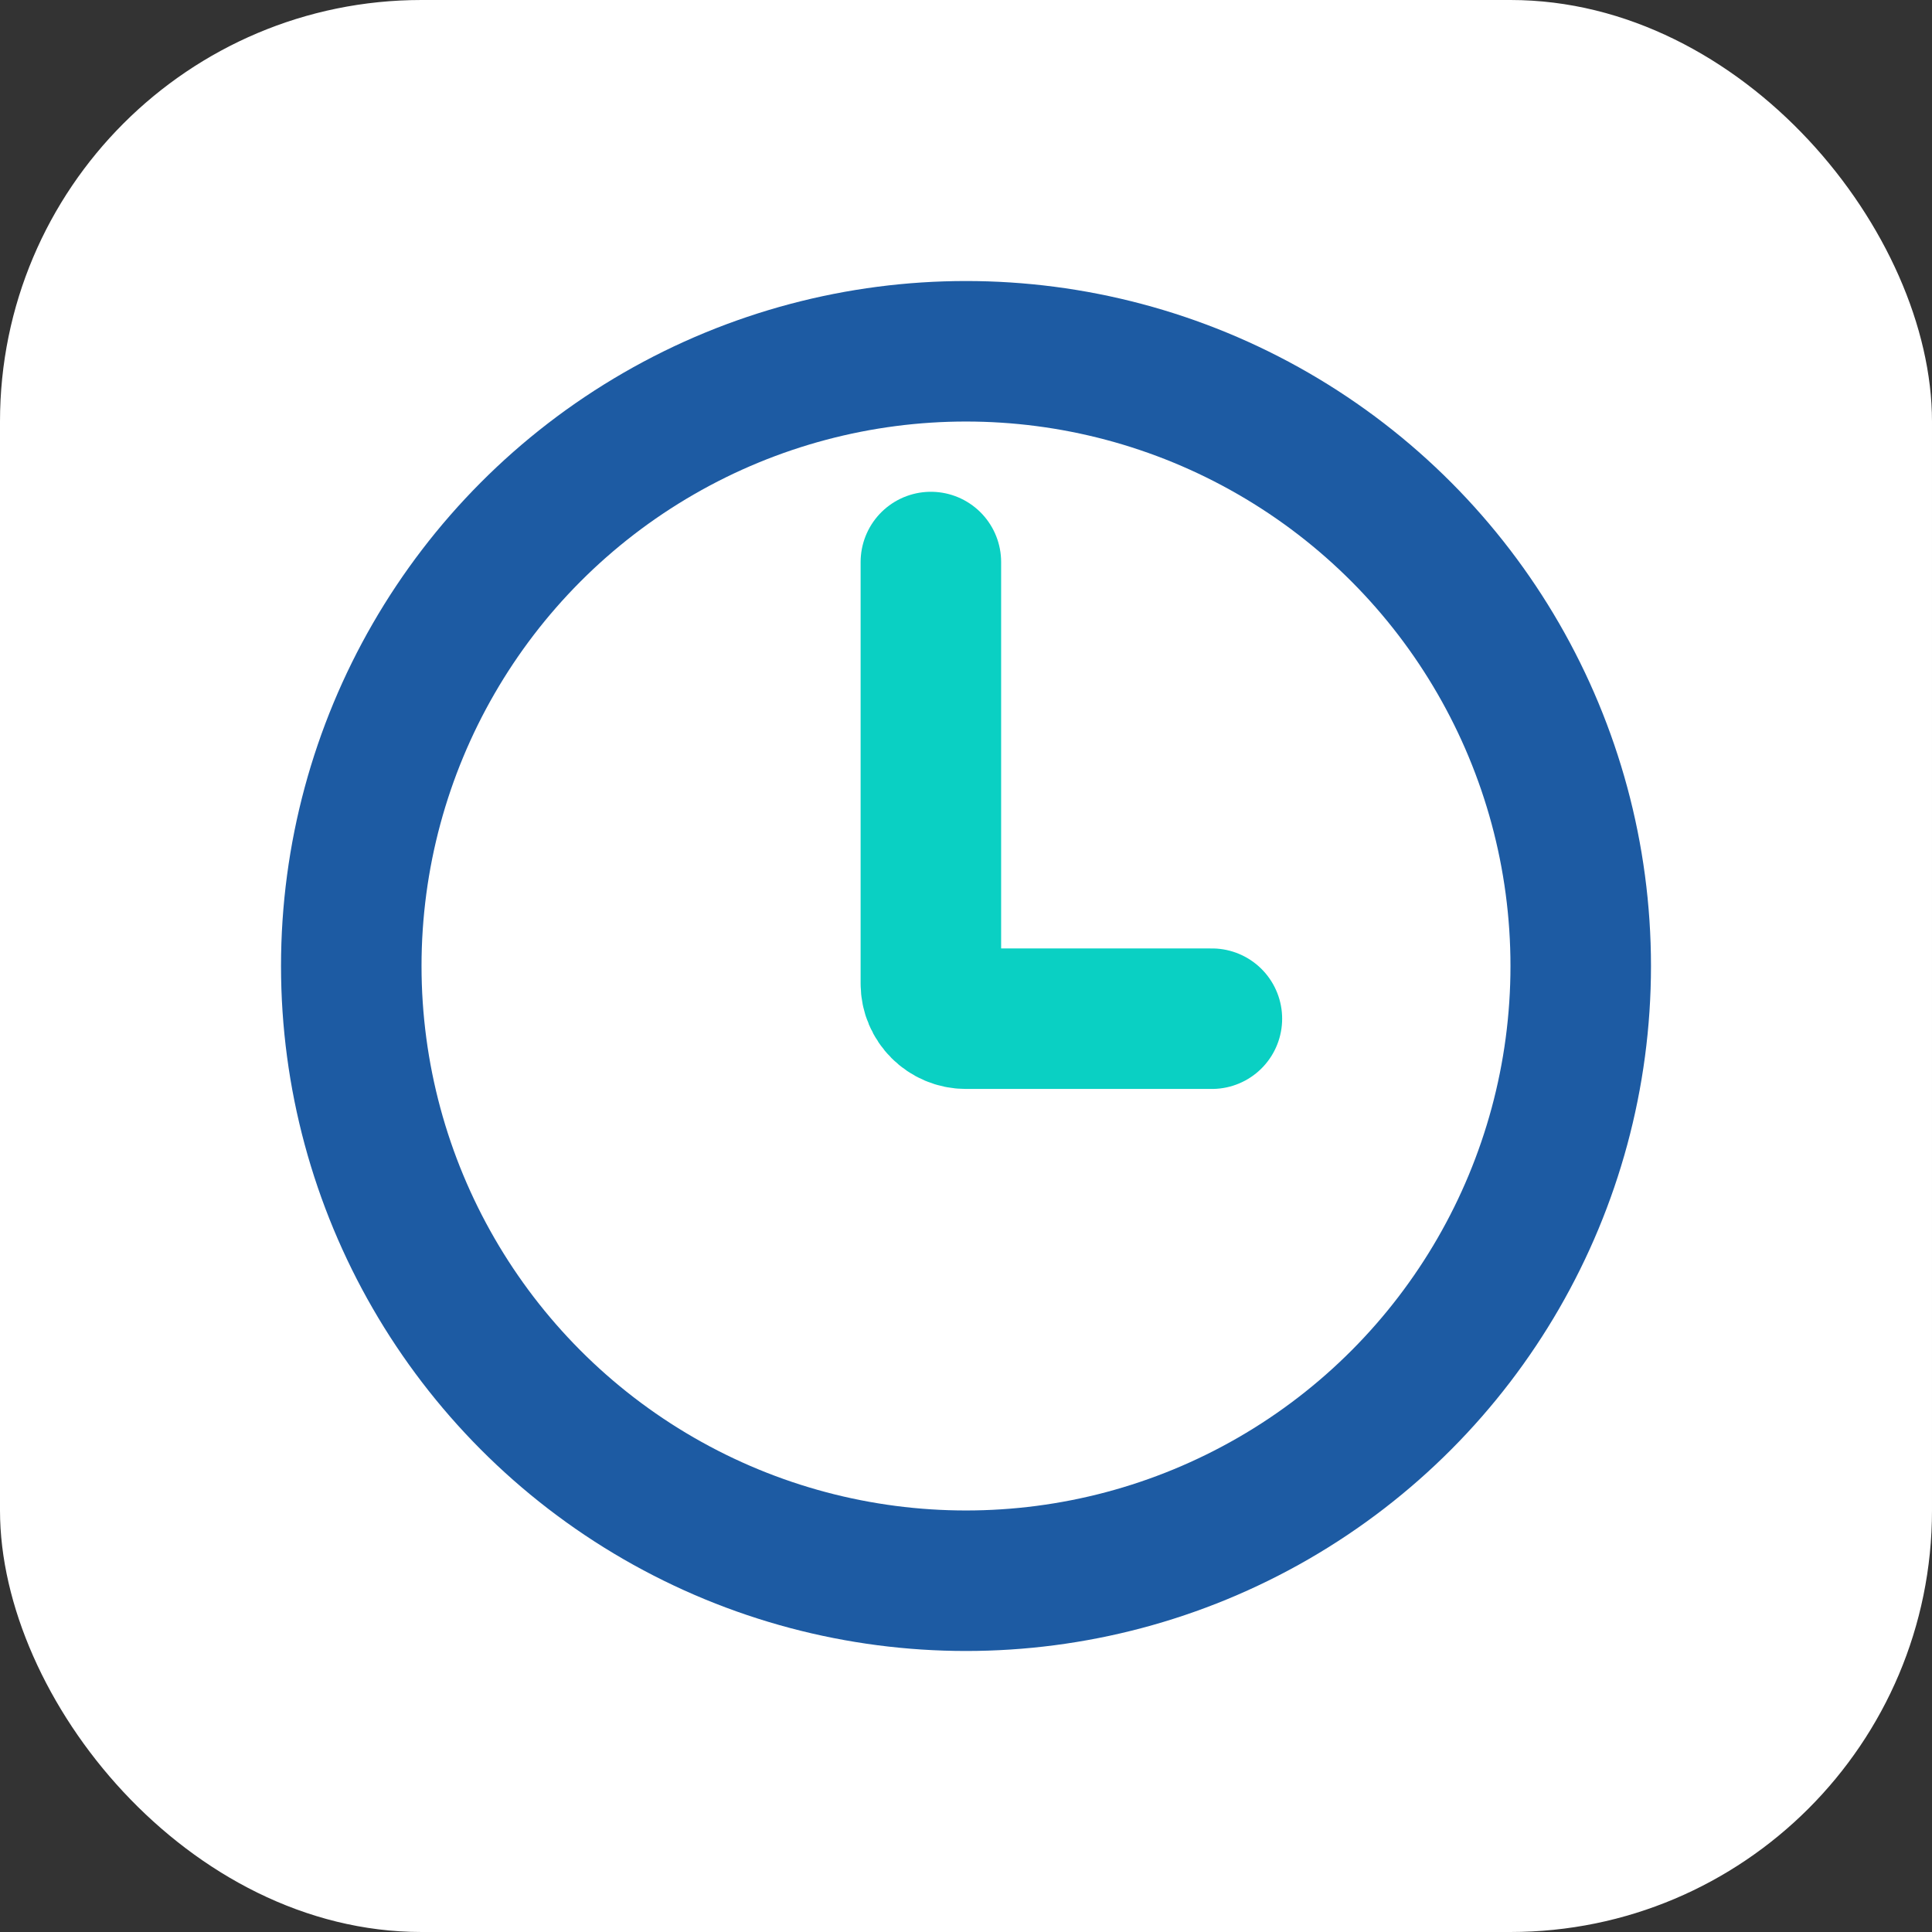
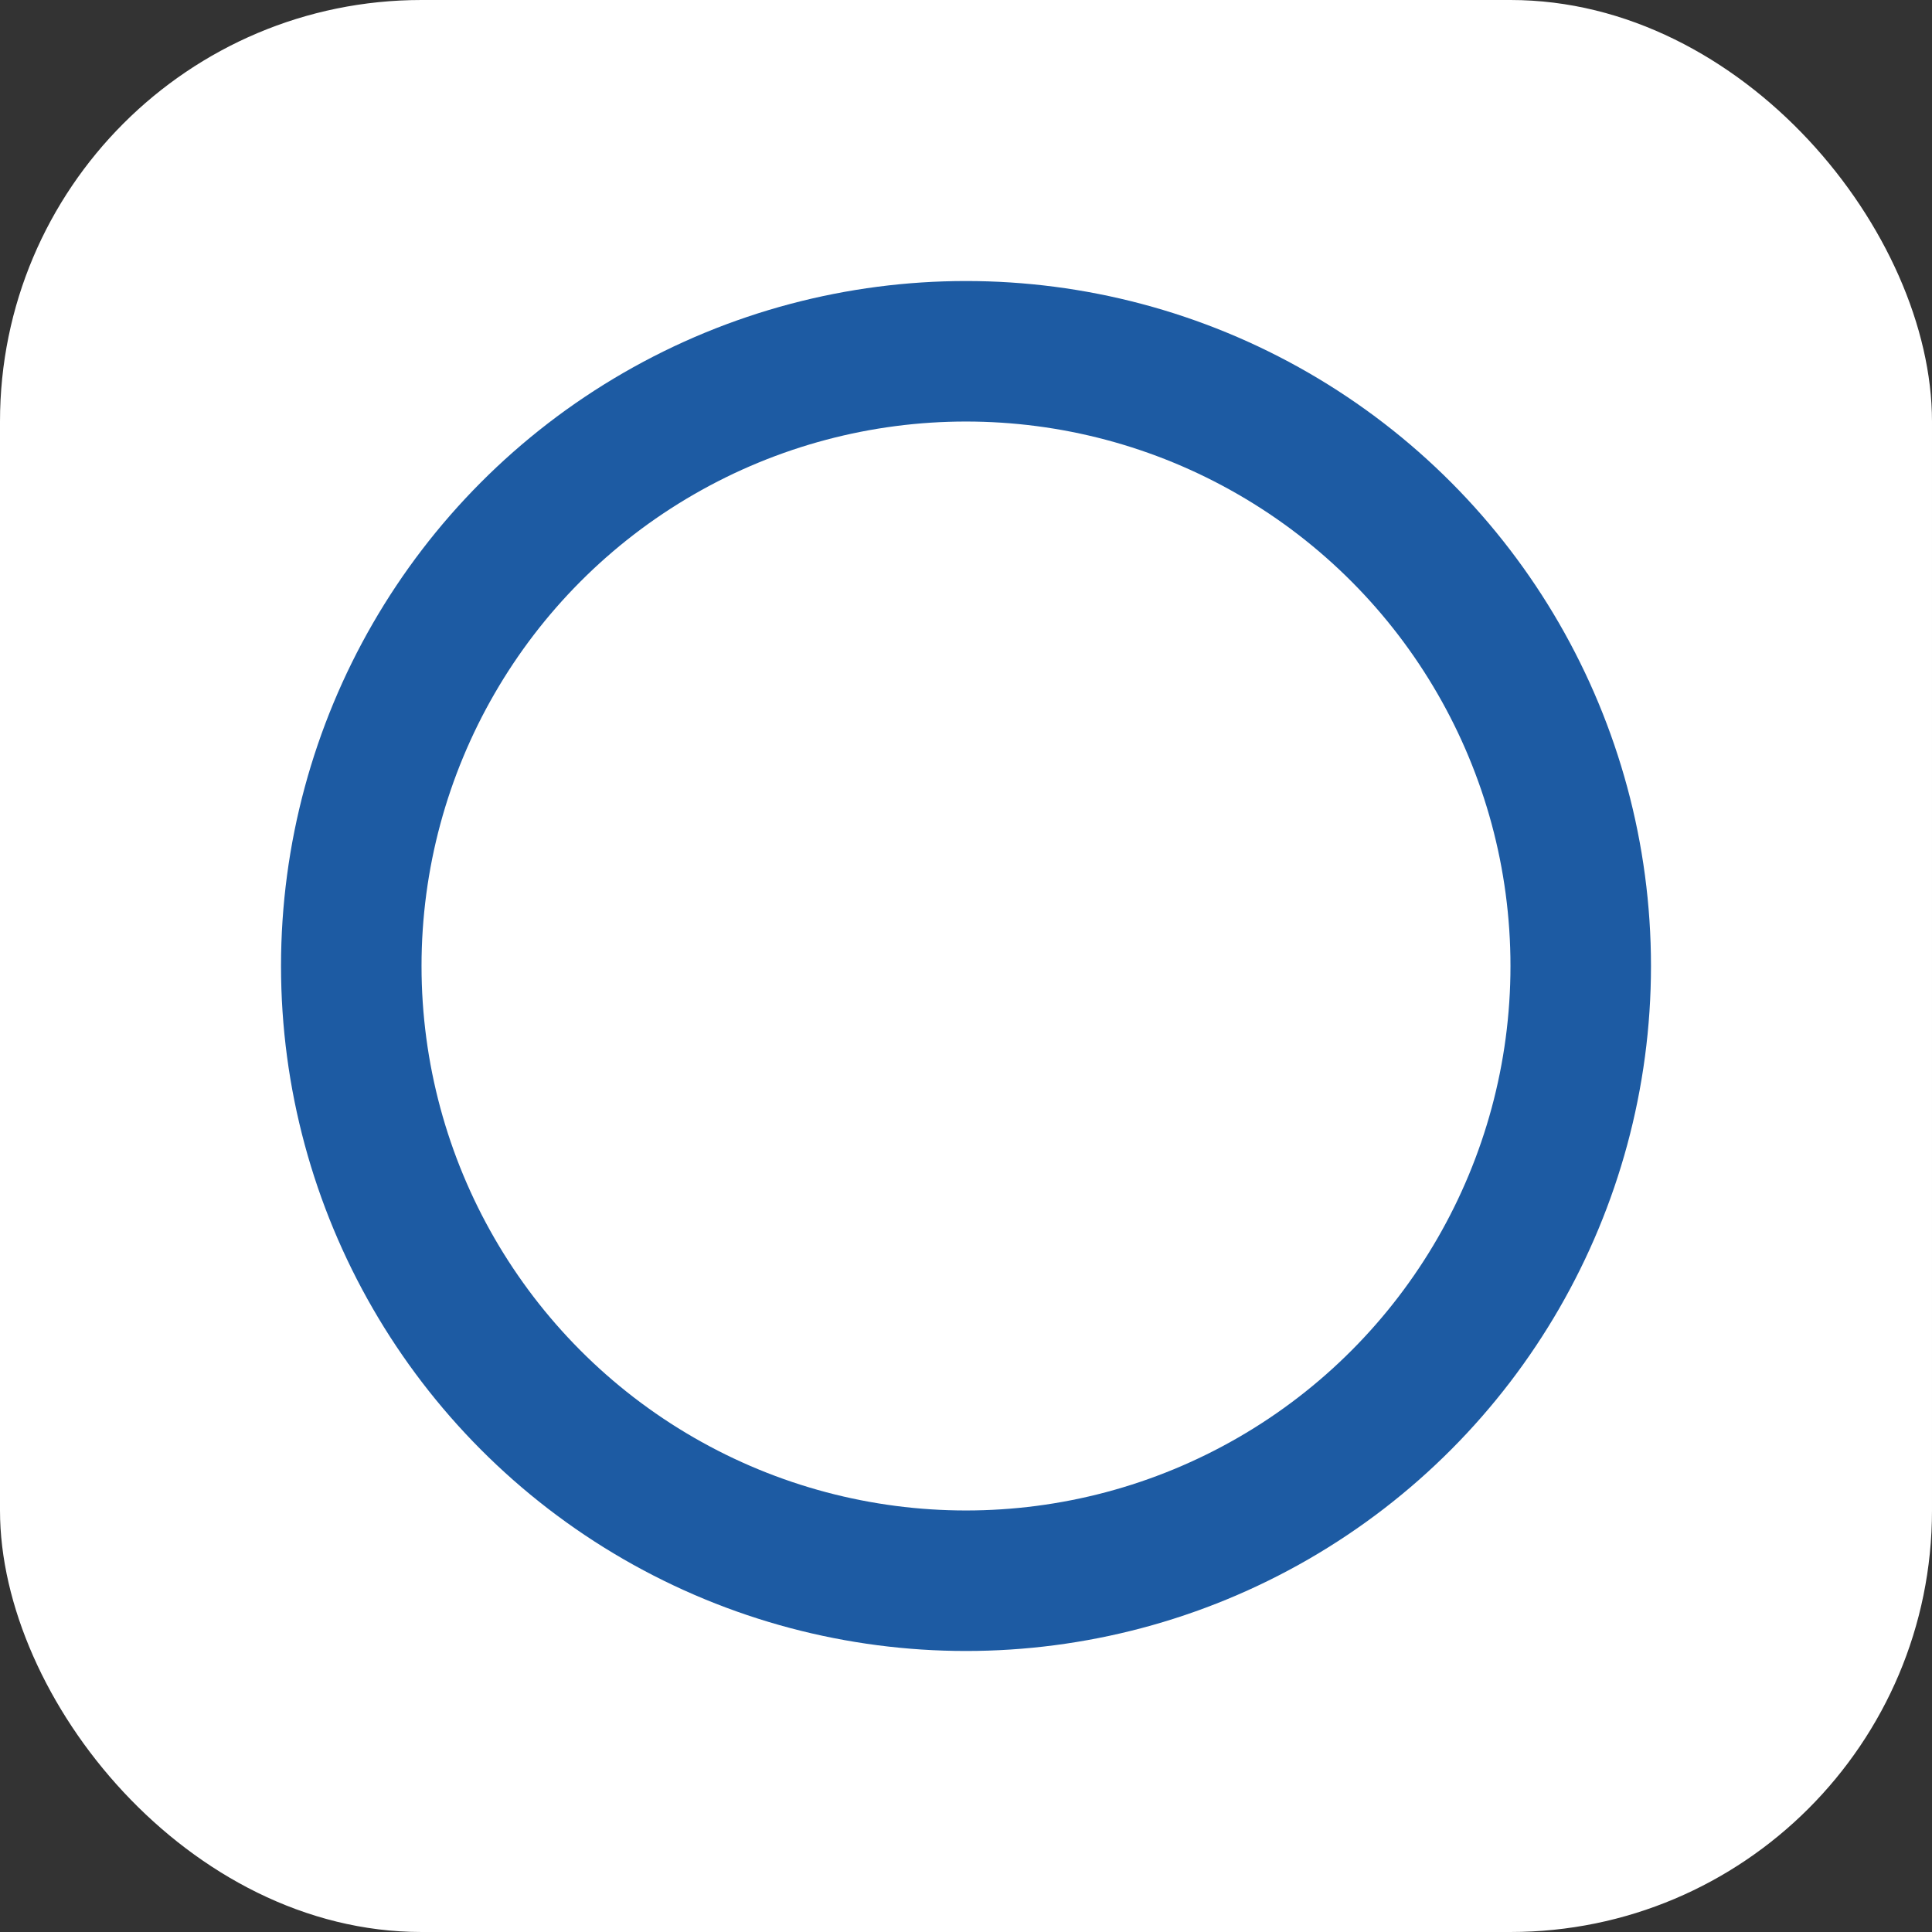
<svg xmlns="http://www.w3.org/2000/svg" width="55" height="55" viewBox="0 0 55 55" fill="none">
  <rect x="0" y="0" width="55" height="55" fill="#333333" stroke="none" />
  <rect width="55" height="55" rx="12" fill="white" />
  <circle cx="27.5" cy="27.5" r="17.5" stroke="#1D5BA3" stroke-width="4" />
-   <path d="M26.5 16V28C26.5 28.552 26.948 29 27.5 29H34.5" stroke="#0AD0C3" stroke-width="4" stroke-linecap="round" />
</svg>